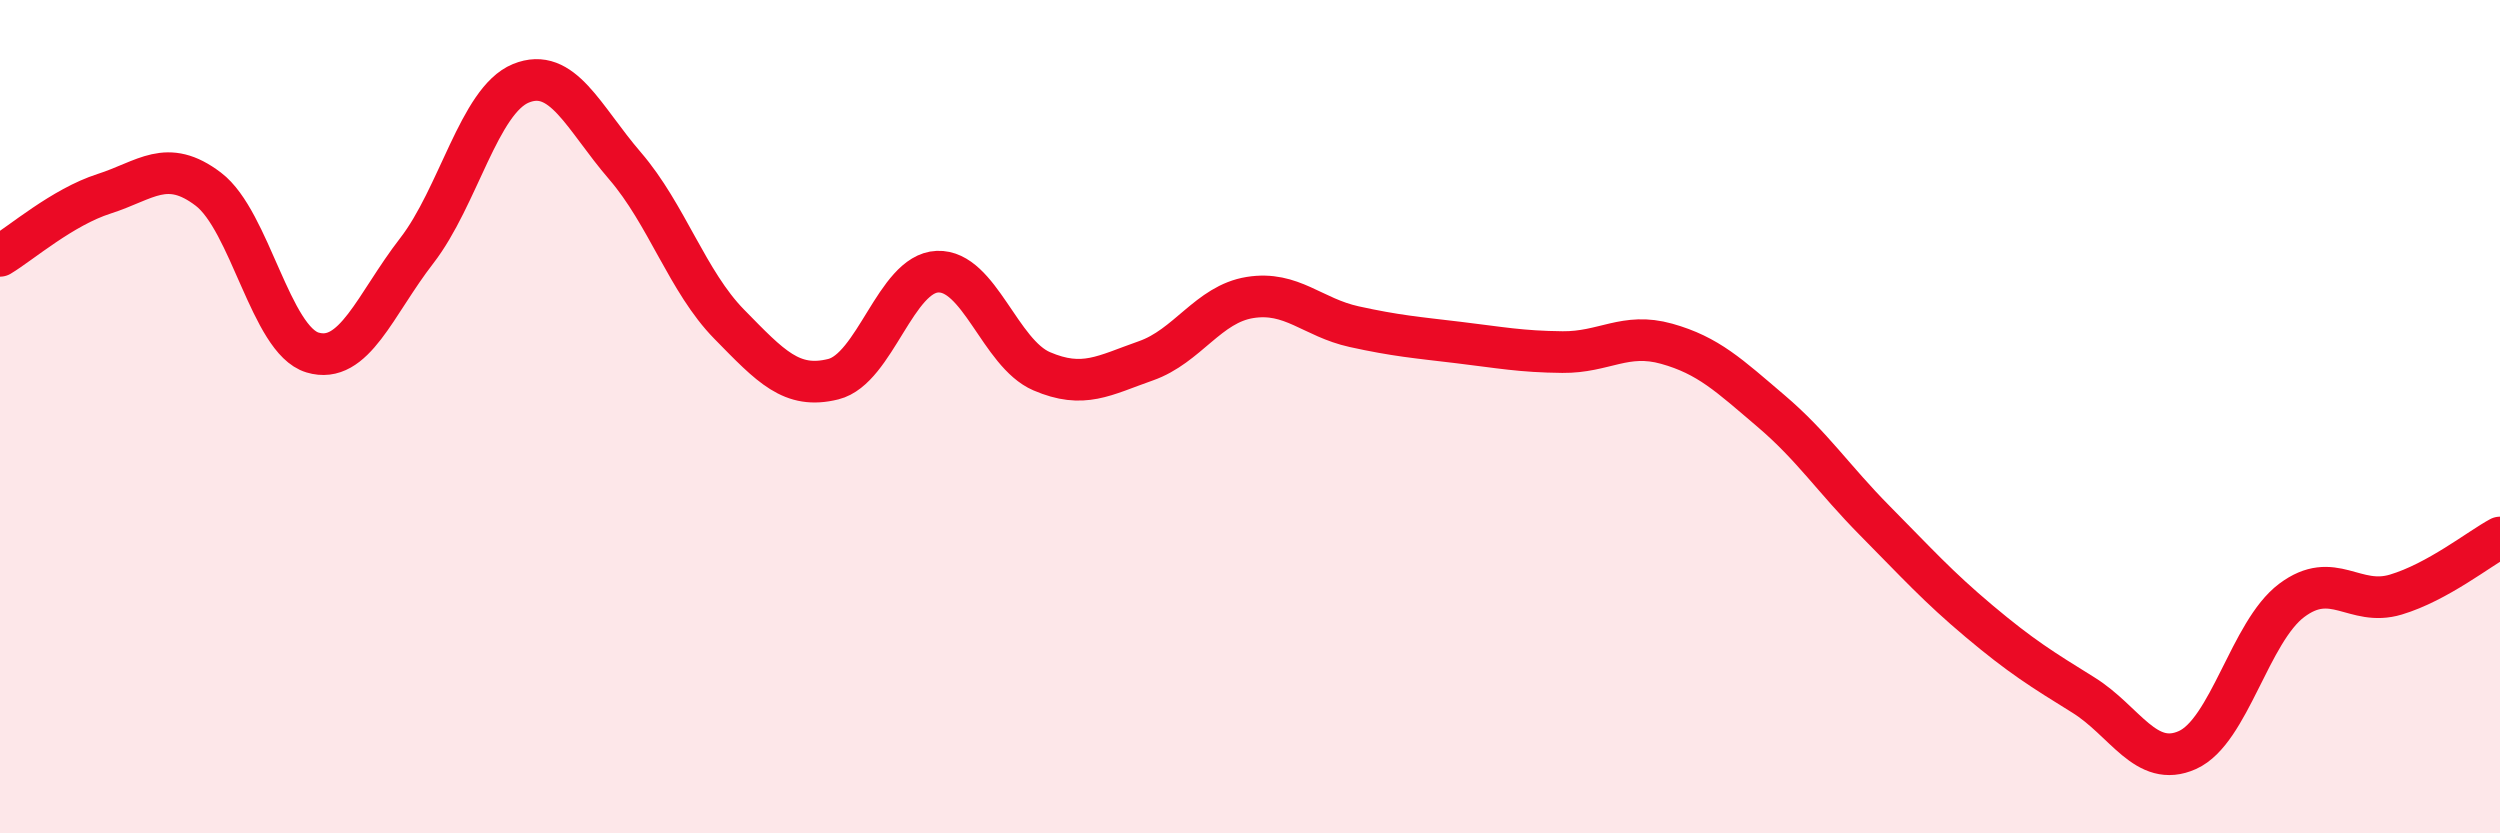
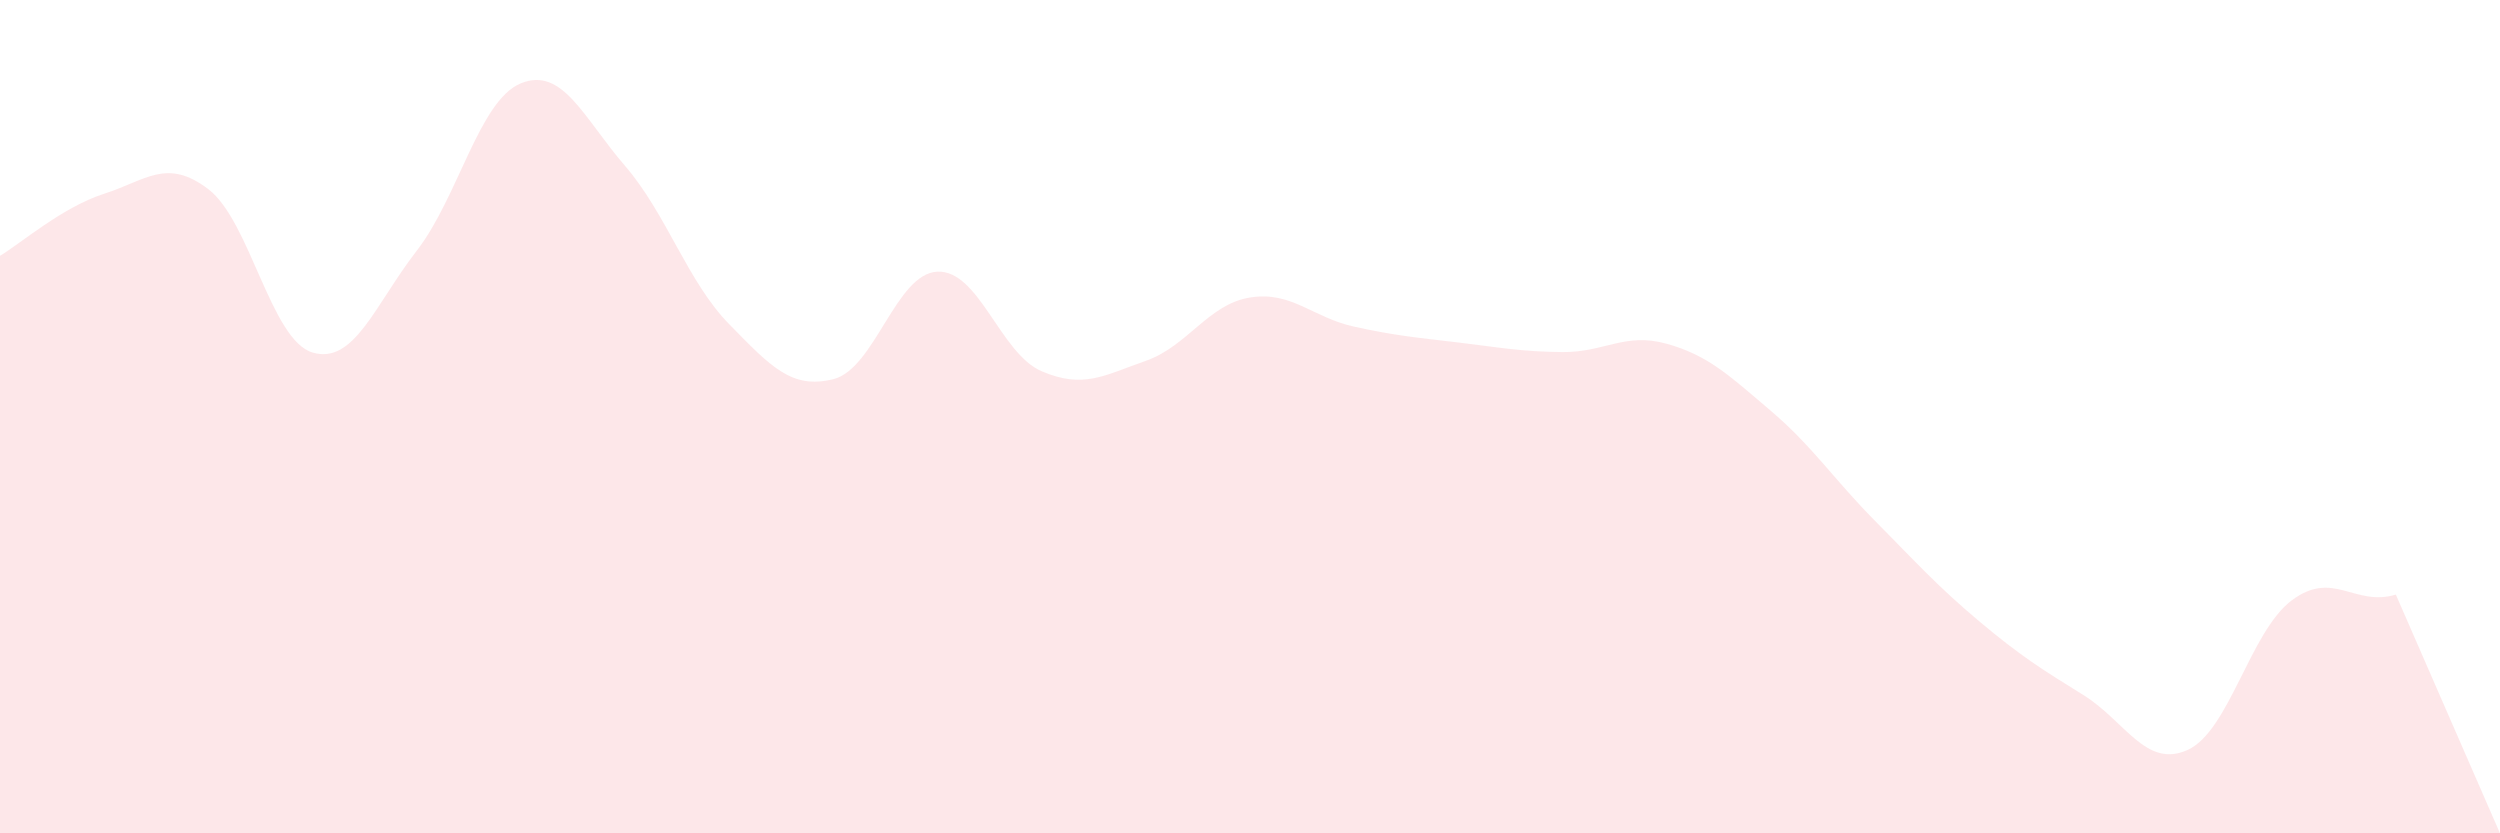
<svg xmlns="http://www.w3.org/2000/svg" width="60" height="20" viewBox="0 0 60 20">
-   <path d="M 0,6.14 C 0.5,5.84 1.5,4.97 2.5,4.65 C 3.5,4.33 4,3.78 5,4.54 C 6,5.3 6.5,8.16 7.5,8.46 C 8.5,8.76 9,7.31 10,6.02 C 11,4.73 11.5,2.41 12.5,2 C 13.5,1.59 14,2.82 15,3.98 C 16,5.14 16.5,6.76 17.5,7.78 C 18.5,8.8 19,9.35 20,9.1 C 21,8.85 21.5,6.56 22.5,6.52 C 23.5,6.48 24,8.48 25,8.91 C 26,9.34 26.5,9.01 27.5,8.66 C 28.5,8.31 29,7.3 30,7.14 C 31,6.98 31.5,7.62 32.5,7.84 C 33.5,8.06 34,8.1 35,8.22 C 36,8.34 36.5,8.44 37.5,8.45 C 38.5,8.46 39,7.97 40,8.25 C 41,8.53 41.5,9.01 42.5,9.86 C 43.5,10.71 44,11.49 45,12.5 C 46,13.51 46.5,14.07 47.5,14.91 C 48.5,15.75 49,16.06 50,16.68 C 51,17.3 51.5,18.45 52.5,18 C 53.5,17.55 54,15.16 55,14.41 C 56,13.66 56.5,14.57 57.5,14.27 C 58.5,13.97 59.5,13.17 60,12.9L60 20L0 20Z" fill="#EB0A25" opacity="0.1" stroke-linecap="round" stroke-linejoin="round" />
-   <path d="M 0,6.14 C 0.5,5.84 1.5,4.97 2.5,4.65 C 3.5,4.33 4,3.78 5,4.54 C 6,5.3 6.5,8.16 7.5,8.46 C 8.5,8.76 9,7.31 10,6.02 C 11,4.73 11.5,2.41 12.5,2 C 13.5,1.59 14,2.82 15,3.98 C 16,5.14 16.5,6.76 17.5,7.78 C 18.5,8.8 19,9.35 20,9.1 C 21,8.85 21.5,6.56 22.5,6.52 C 23.5,6.48 24,8.48 25,8.91 C 26,9.34 26.5,9.01 27.5,8.66 C 28.5,8.31 29,7.3 30,7.14 C 31,6.98 31.5,7.62 32.5,7.84 C 33.5,8.06 34,8.1 35,8.22 C 36,8.34 36.5,8.44 37.5,8.45 C 38.5,8.46 39,7.97 40,8.25 C 41,8.53 41.5,9.01 42.5,9.86 C 43.5,10.71 44,11.49 45,12.5 C 46,13.51 46.5,14.07 47.5,14.91 C 48.5,15.75 49,16.06 50,16.68 C 51,17.3 51.5,18.45 52.5,18 C 53.5,17.55 54,15.16 55,14.41 C 56,13.66 56.5,14.57 57.5,14.27 C 58.5,13.97 59.5,13.17 60,12.9" stroke="#EB0A25" stroke-width="1" fill="none" stroke-linecap="round" stroke-linejoin="round" />
+   <path d="M 0,6.14 C 0.5,5.84 1.5,4.97 2.5,4.65 C 3.5,4.33 4,3.78 5,4.54 C 6,5.3 6.5,8.16 7.5,8.46 C 8.5,8.76 9,7.31 10,6.02 C 11,4.73 11.5,2.41 12.5,2 C 13.5,1.59 14,2.82 15,3.98 C 16,5.14 16.5,6.76 17.5,7.78 C 18.5,8.8 19,9.35 20,9.1 C 21,8.85 21.5,6.56 22.5,6.52 C 23.5,6.48 24,8.48 25,8.91 C 26,9.34 26.5,9.01 27.5,8.66 C 28.5,8.31 29,7.3 30,7.14 C 31,6.98 31.5,7.62 32.5,7.84 C 33.5,8.06 34,8.1 35,8.22 C 36,8.34 36.5,8.44 37.5,8.45 C 38.5,8.46 39,7.97 40,8.25 C 41,8.53 41.5,9.01 42.5,9.86 C 43.5,10.71 44,11.49 45,12.5 C 46,13.51 46.5,14.07 47.5,14.91 C 48.5,15.75 49,16.06 50,16.68 C 51,17.3 51.5,18.45 52.5,18 C 53.5,17.55 54,15.16 55,14.41 C 56,13.66 56.5,14.57 57.5,14.27 L60 20L0 20Z" fill="#EB0A25" opacity="0.1" stroke-linecap="round" stroke-linejoin="round" />
</svg>